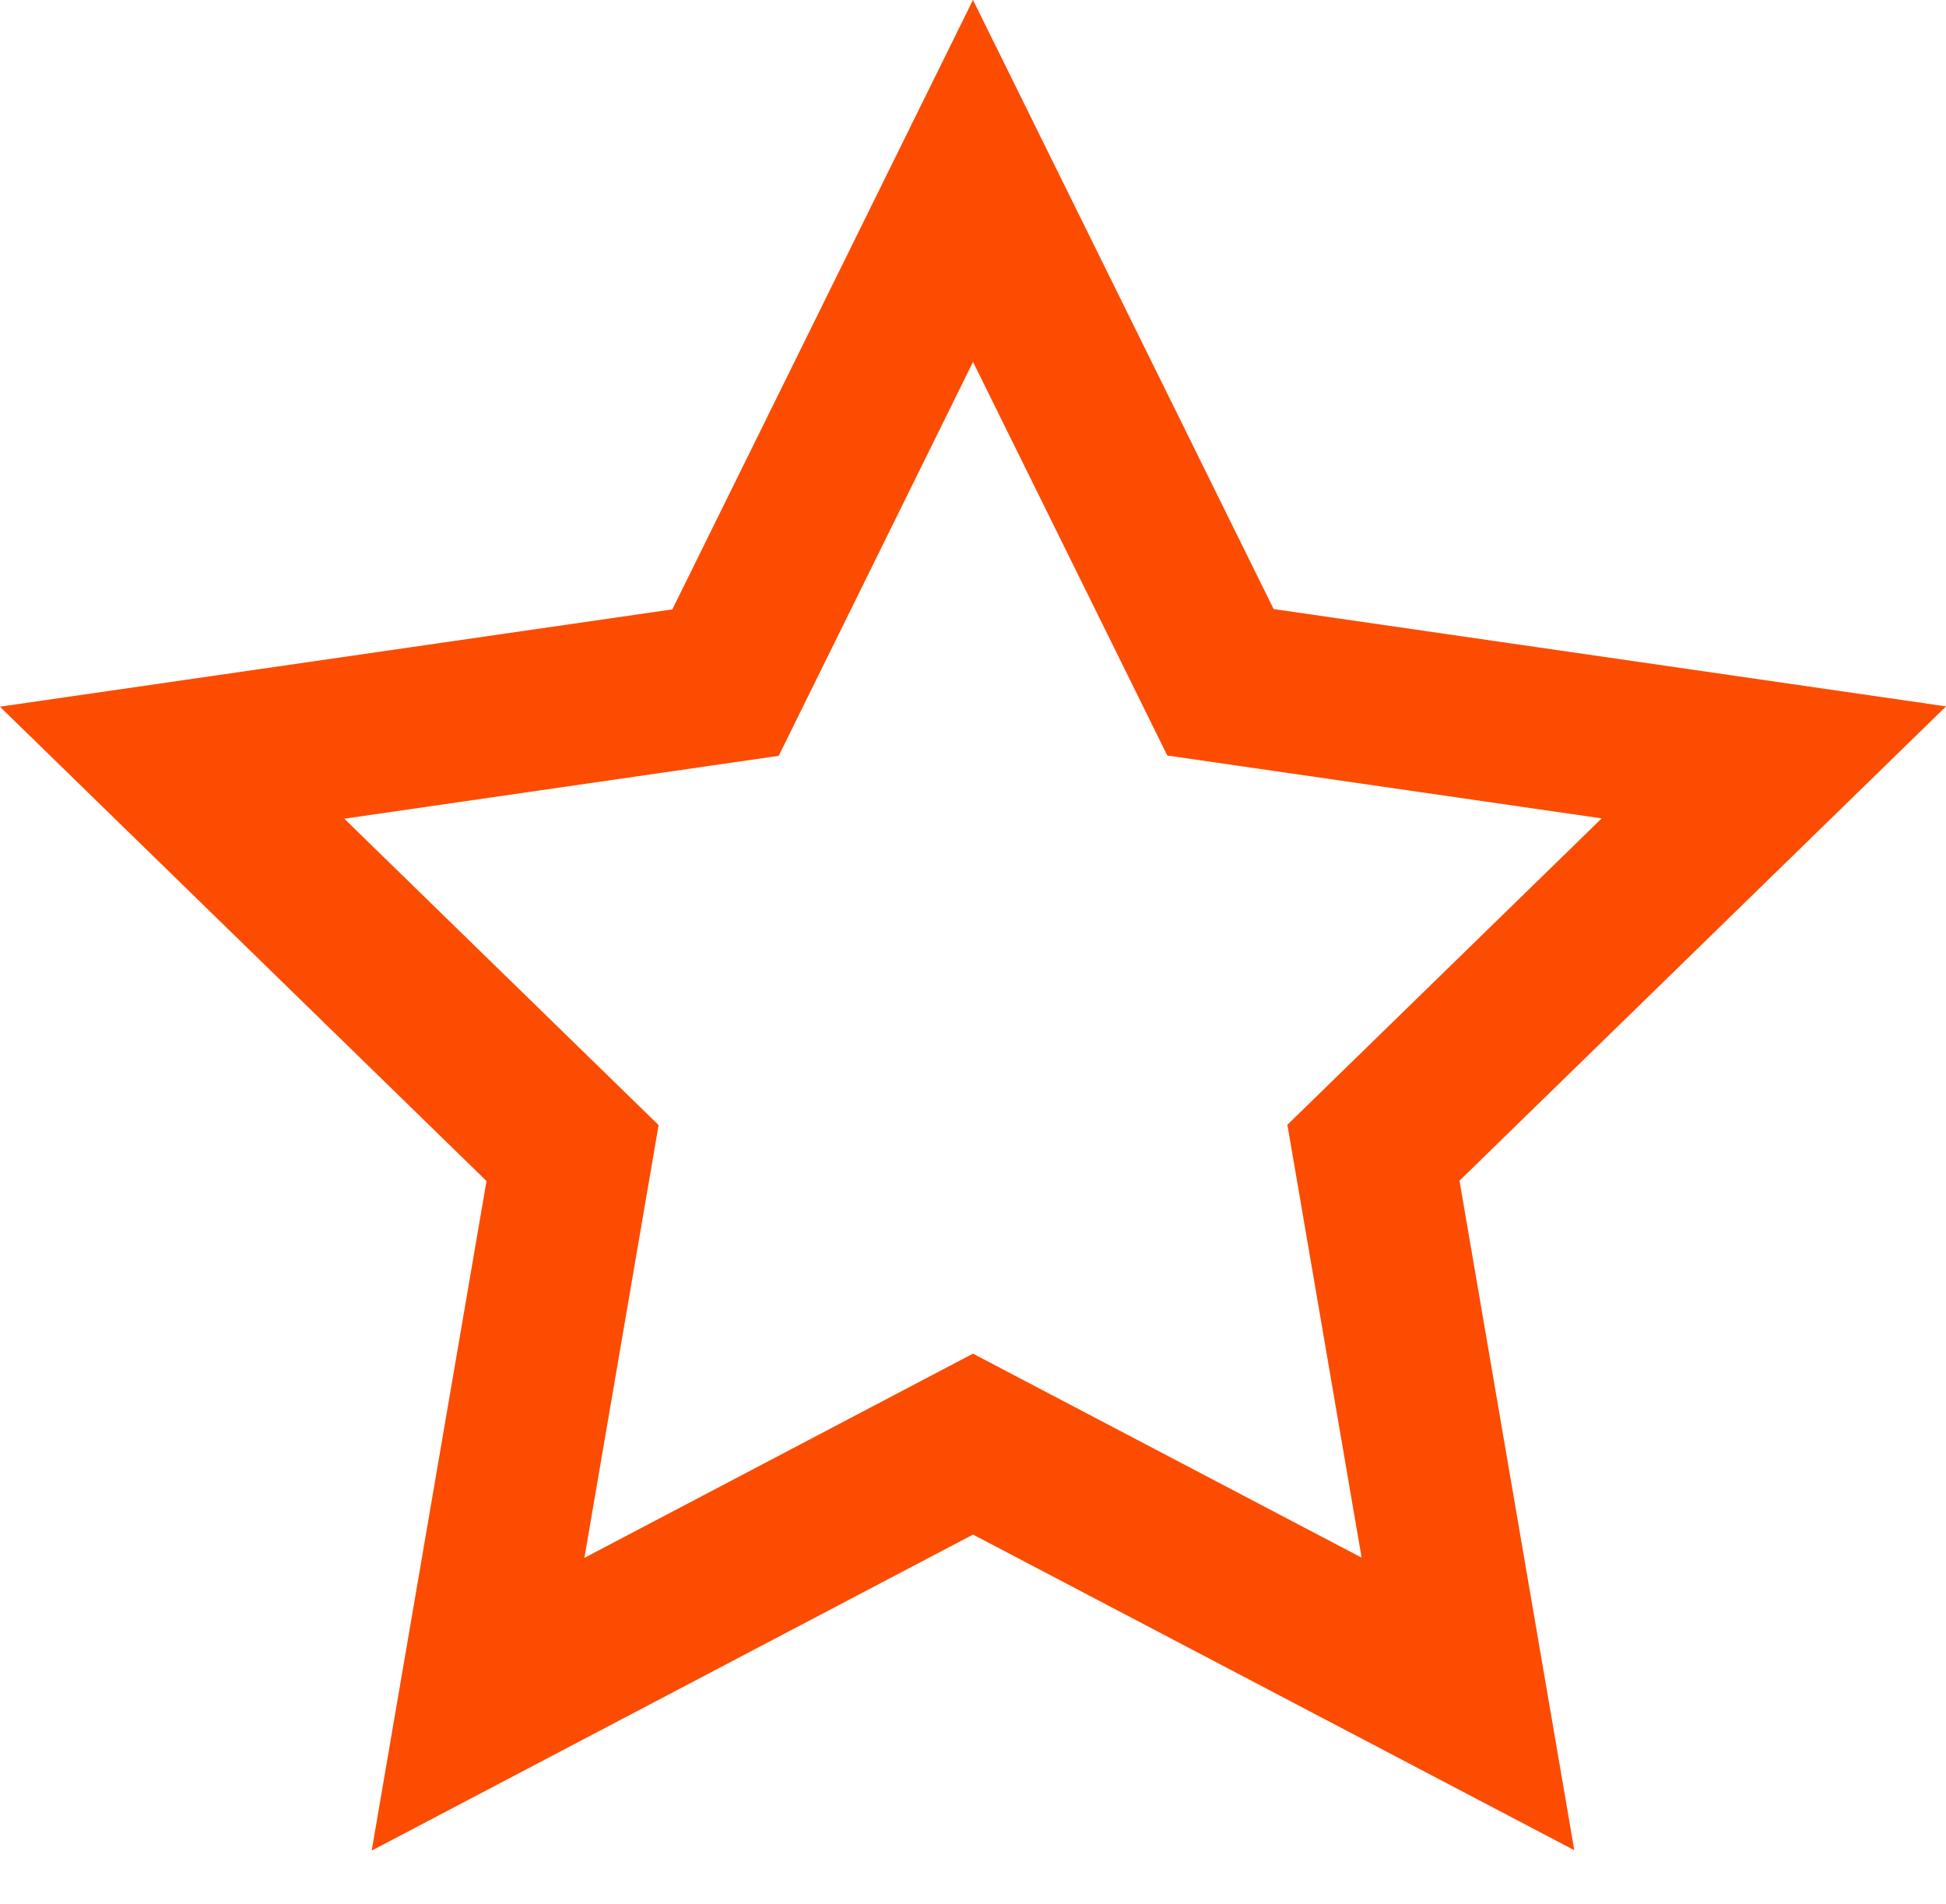
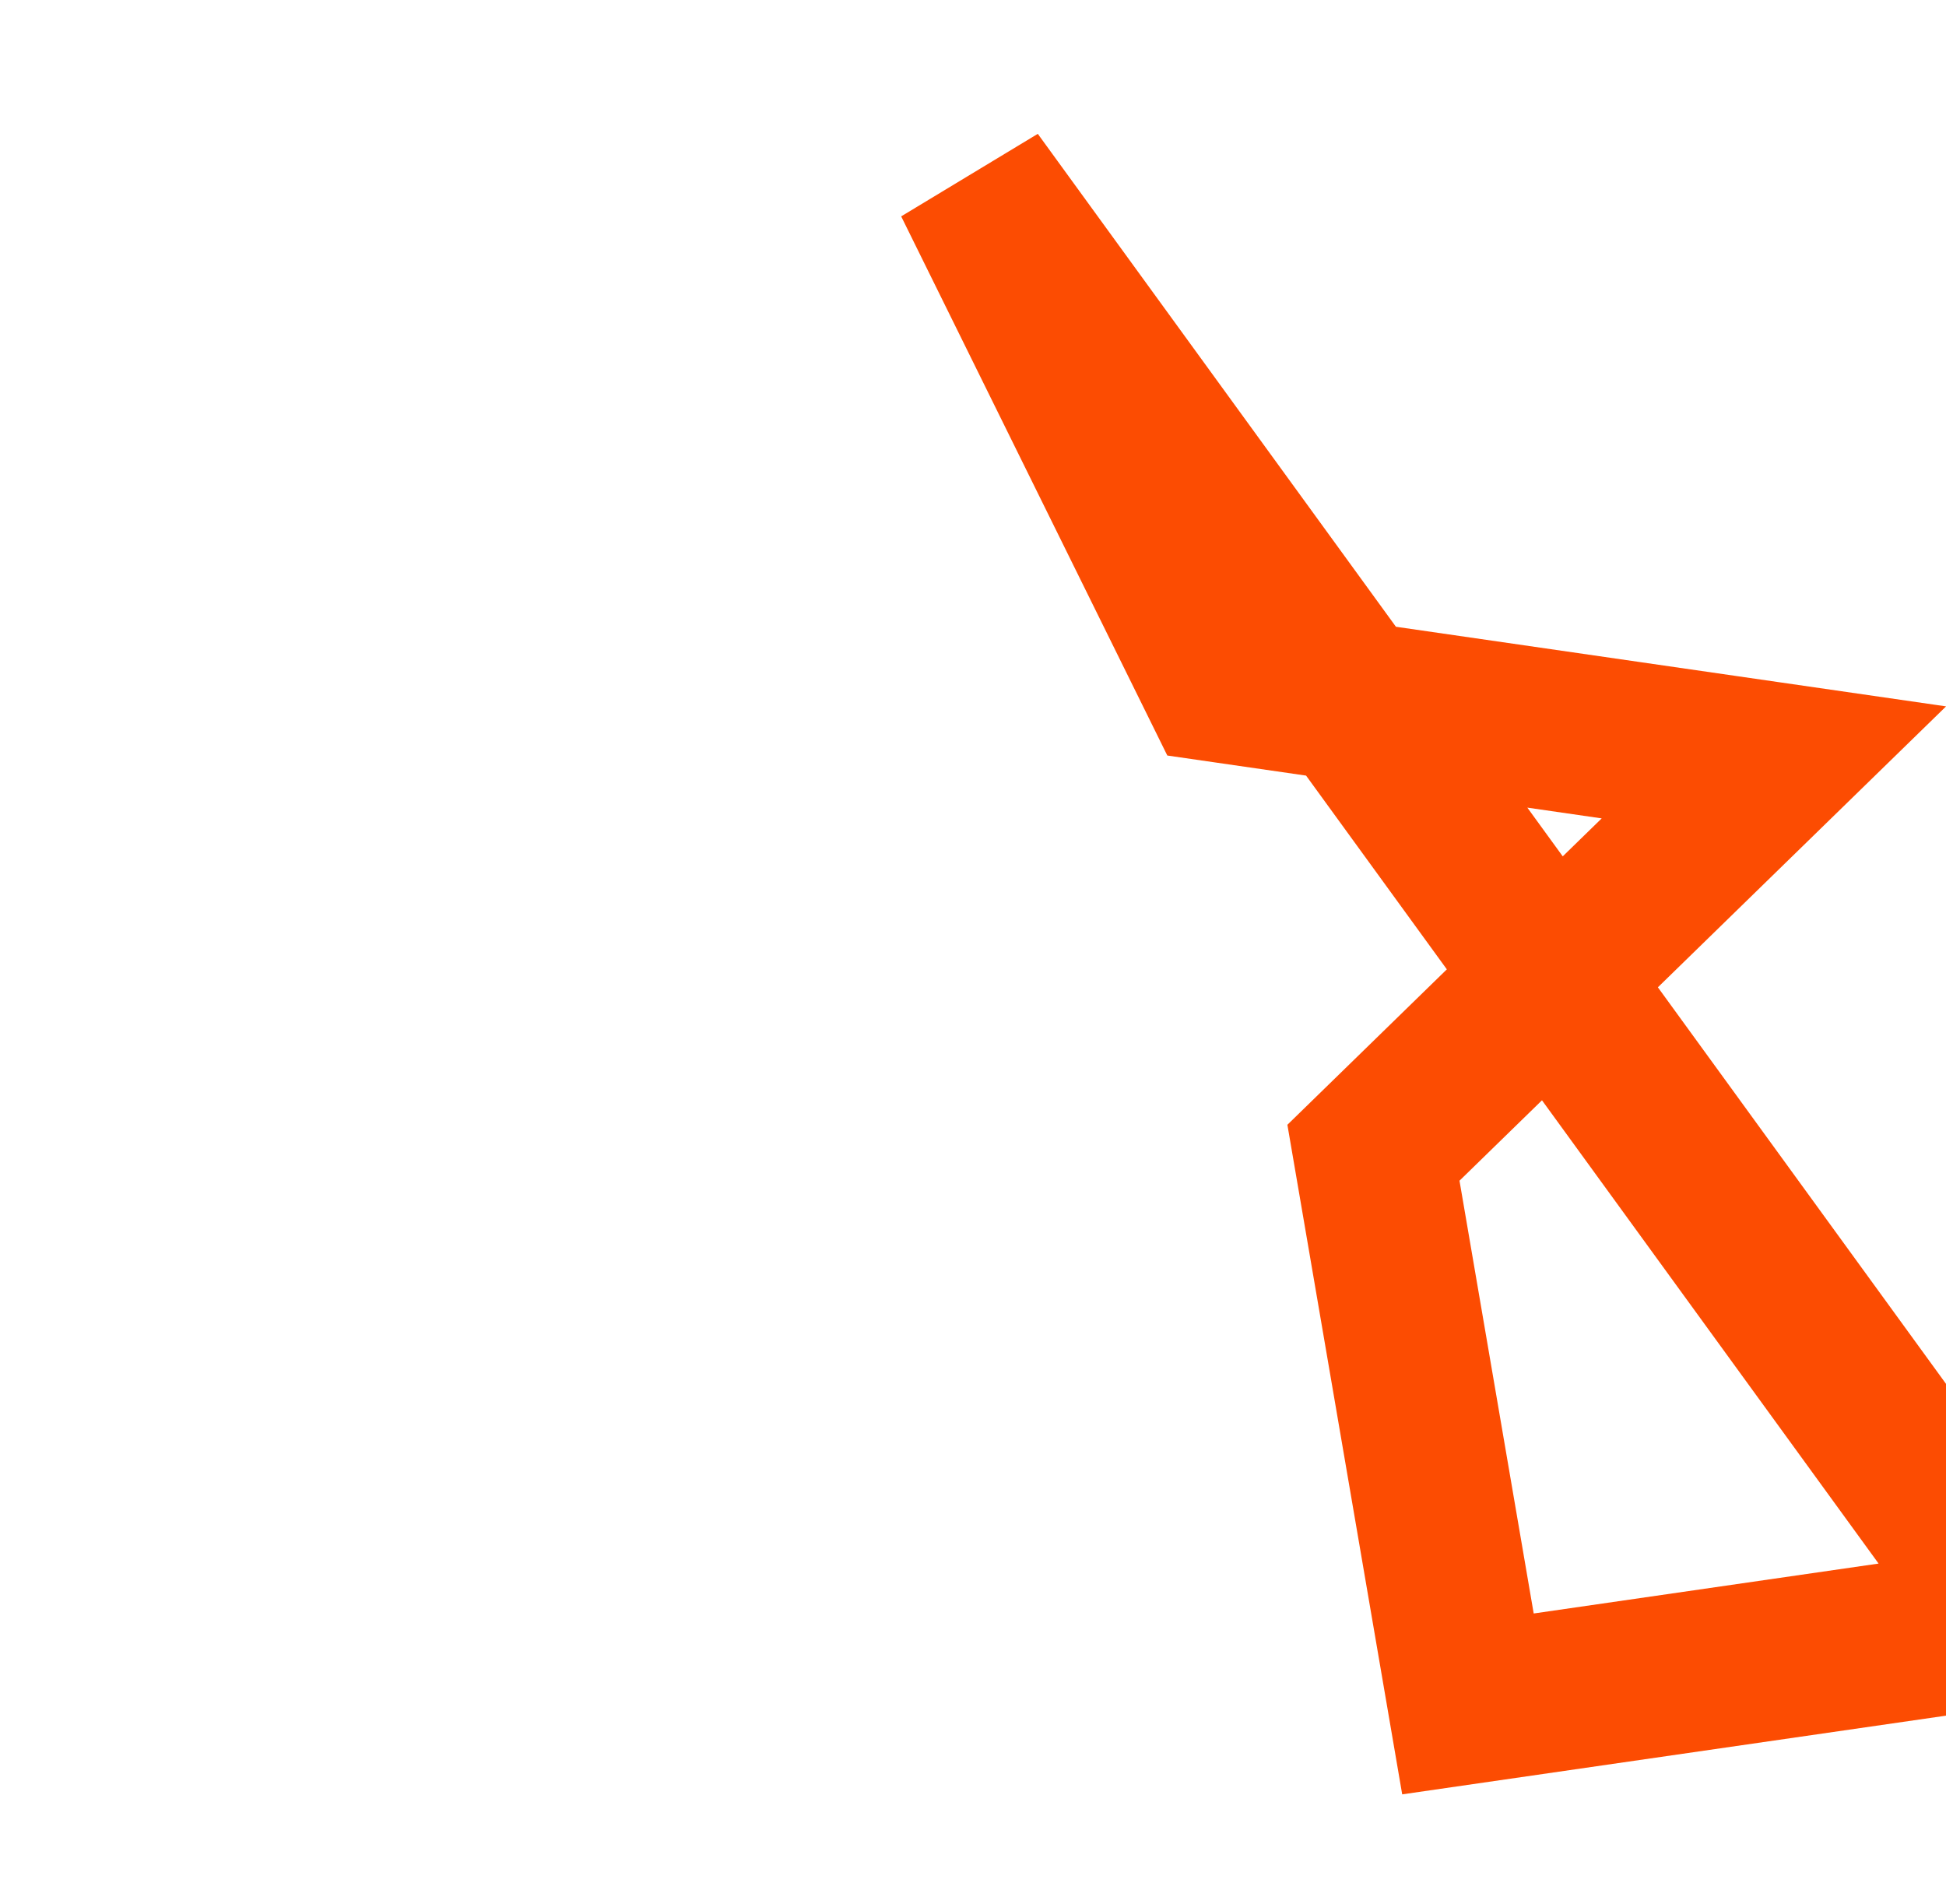
<svg xmlns="http://www.w3.org/2000/svg" width="24.298" height="23.769" viewBox="0 0 24.298 23.769">
  <g id="Icon_Star" data-name="Icon / Star" transform="translate(2.149 1.769)">
    <g id="star">
-       <path id="Path" d="M10,0l3.09,6.26,6.91,1-5,4.874,1.18,6.882L10,15.772,3.82,19.02,5,12.138,0,7.264l6.91-1Z" transform="translate(0 0.49)" fill="none" stroke="#fc4c02" stroke-miterlimit="10" stroke-width="2" />
+       <path id="Path" d="M10,0l3.09,6.26,6.91,1-5,4.874,1.18,6.882l6.91-1Z" transform="translate(0 0.49)" fill="none" stroke="#fc4c02" stroke-miterlimit="10" stroke-width="2" />
    </g>
  </g>
</svg>